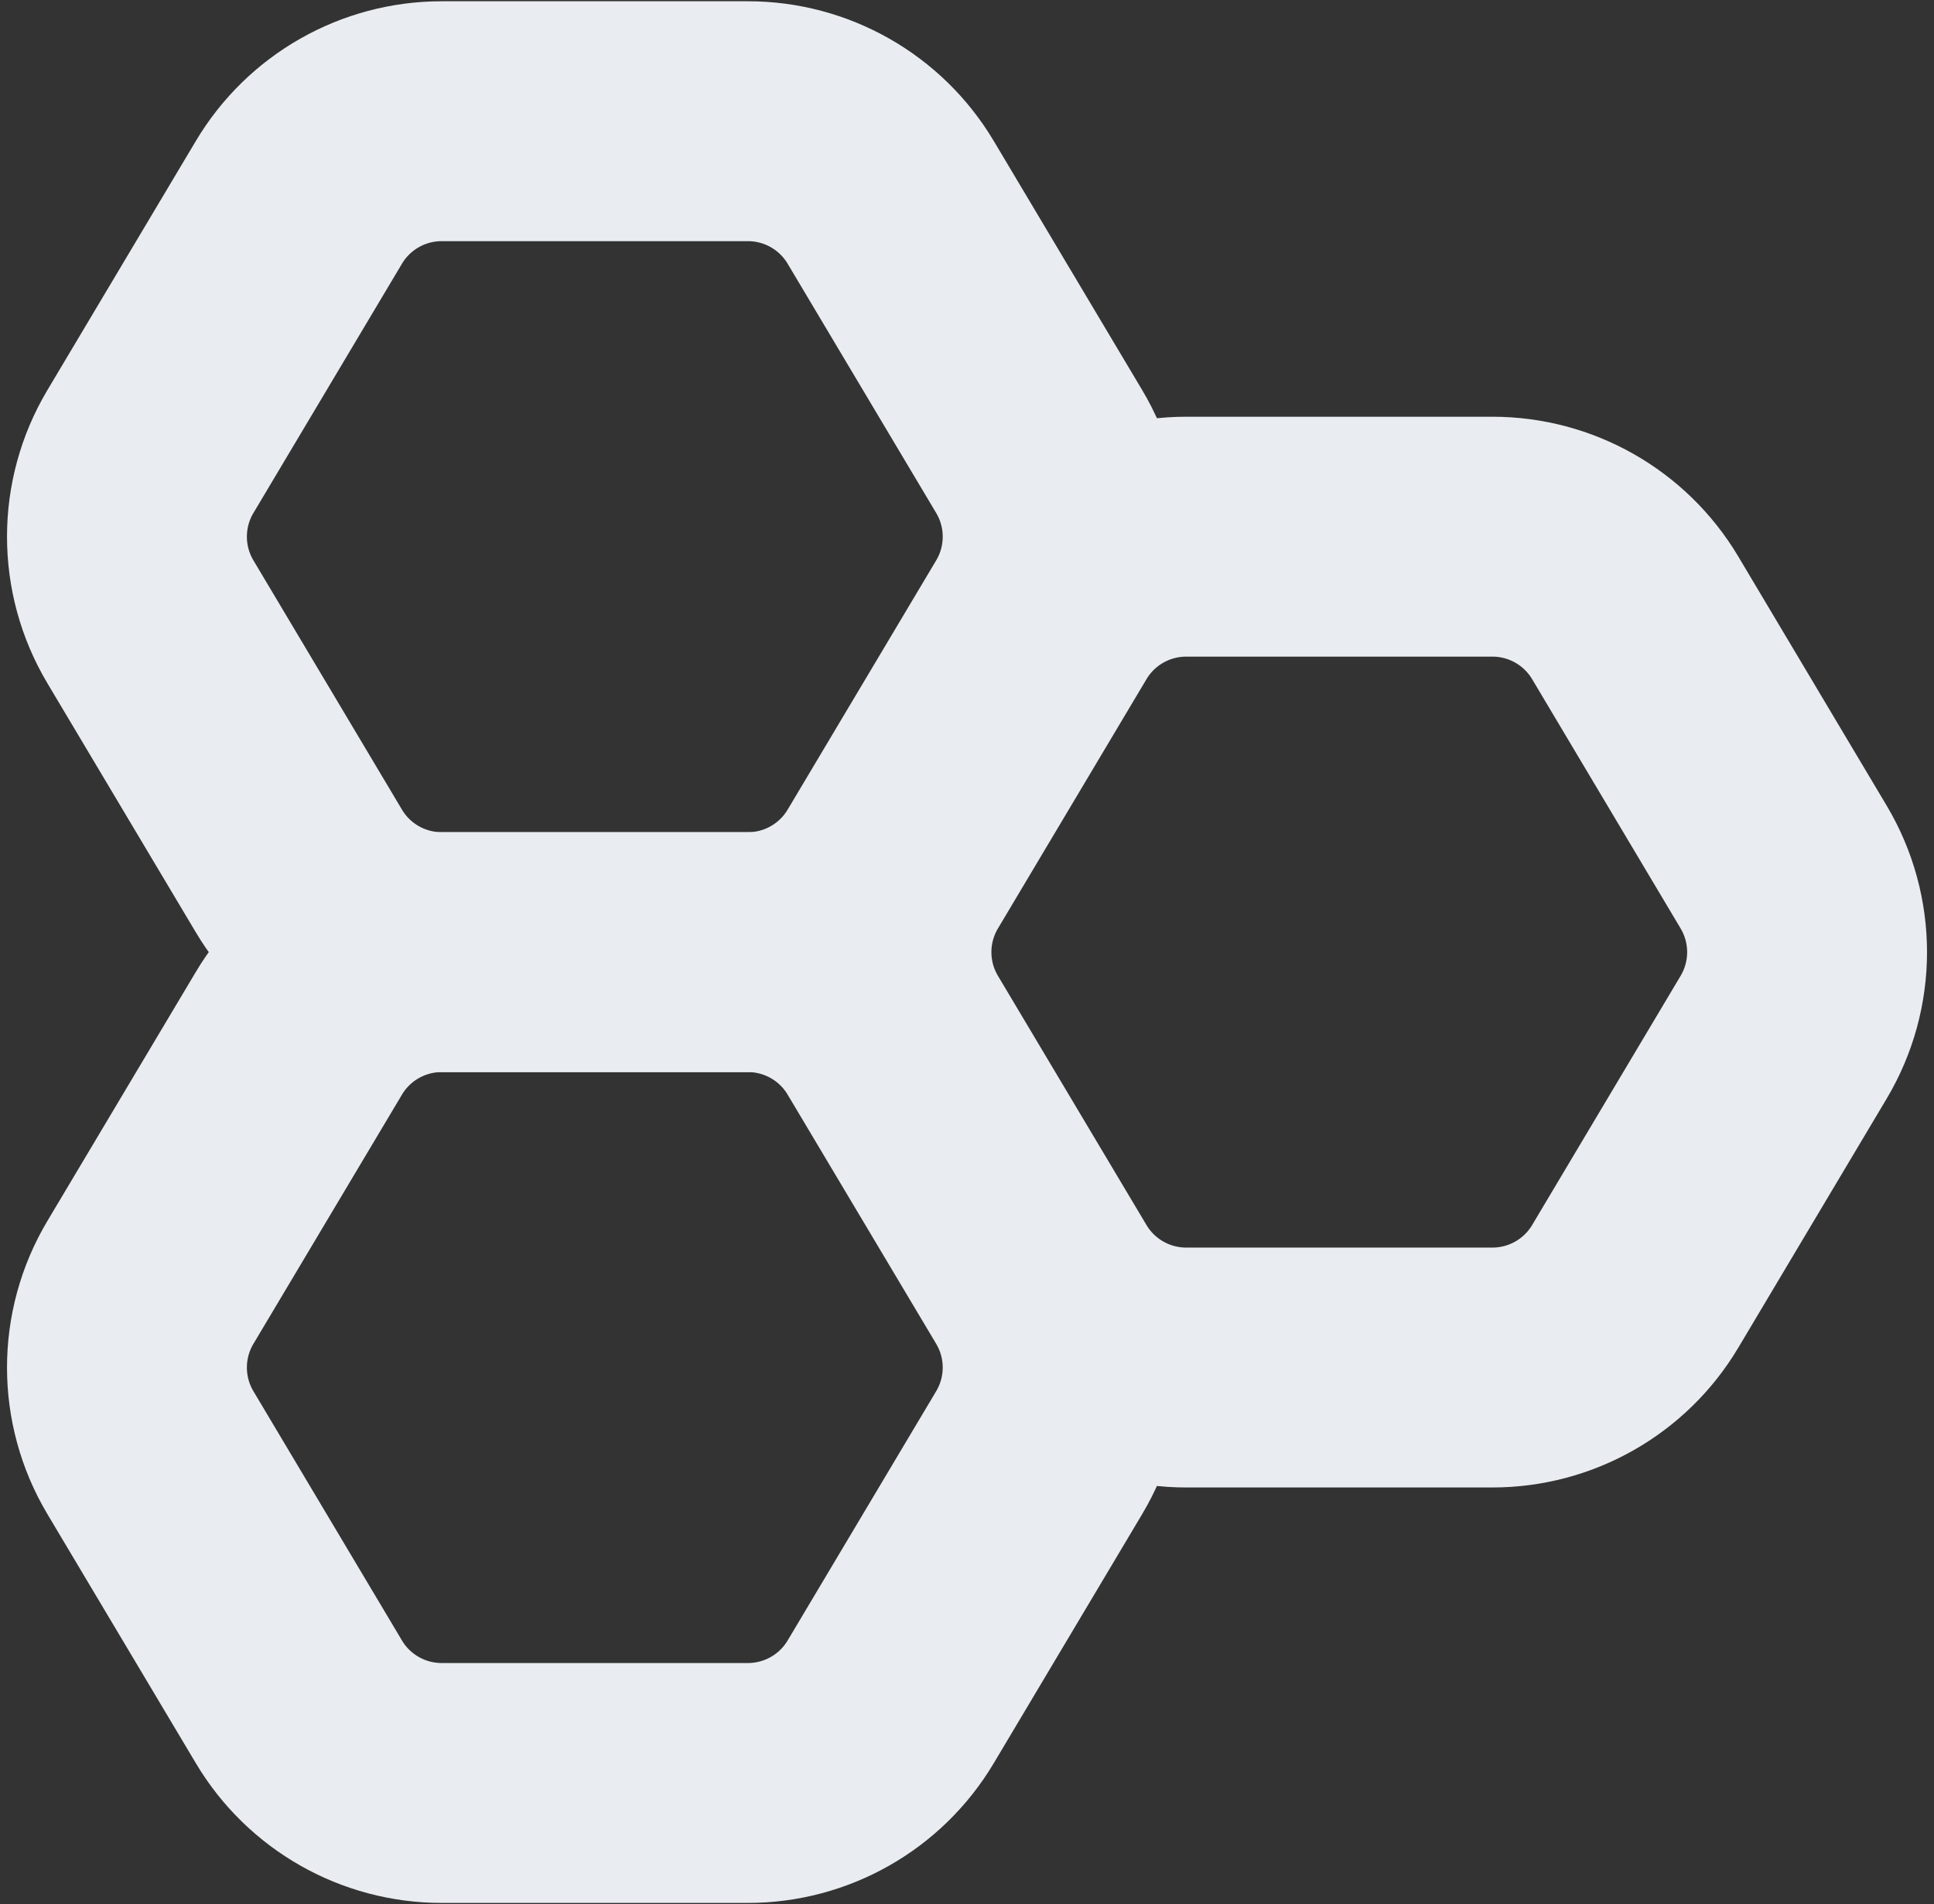
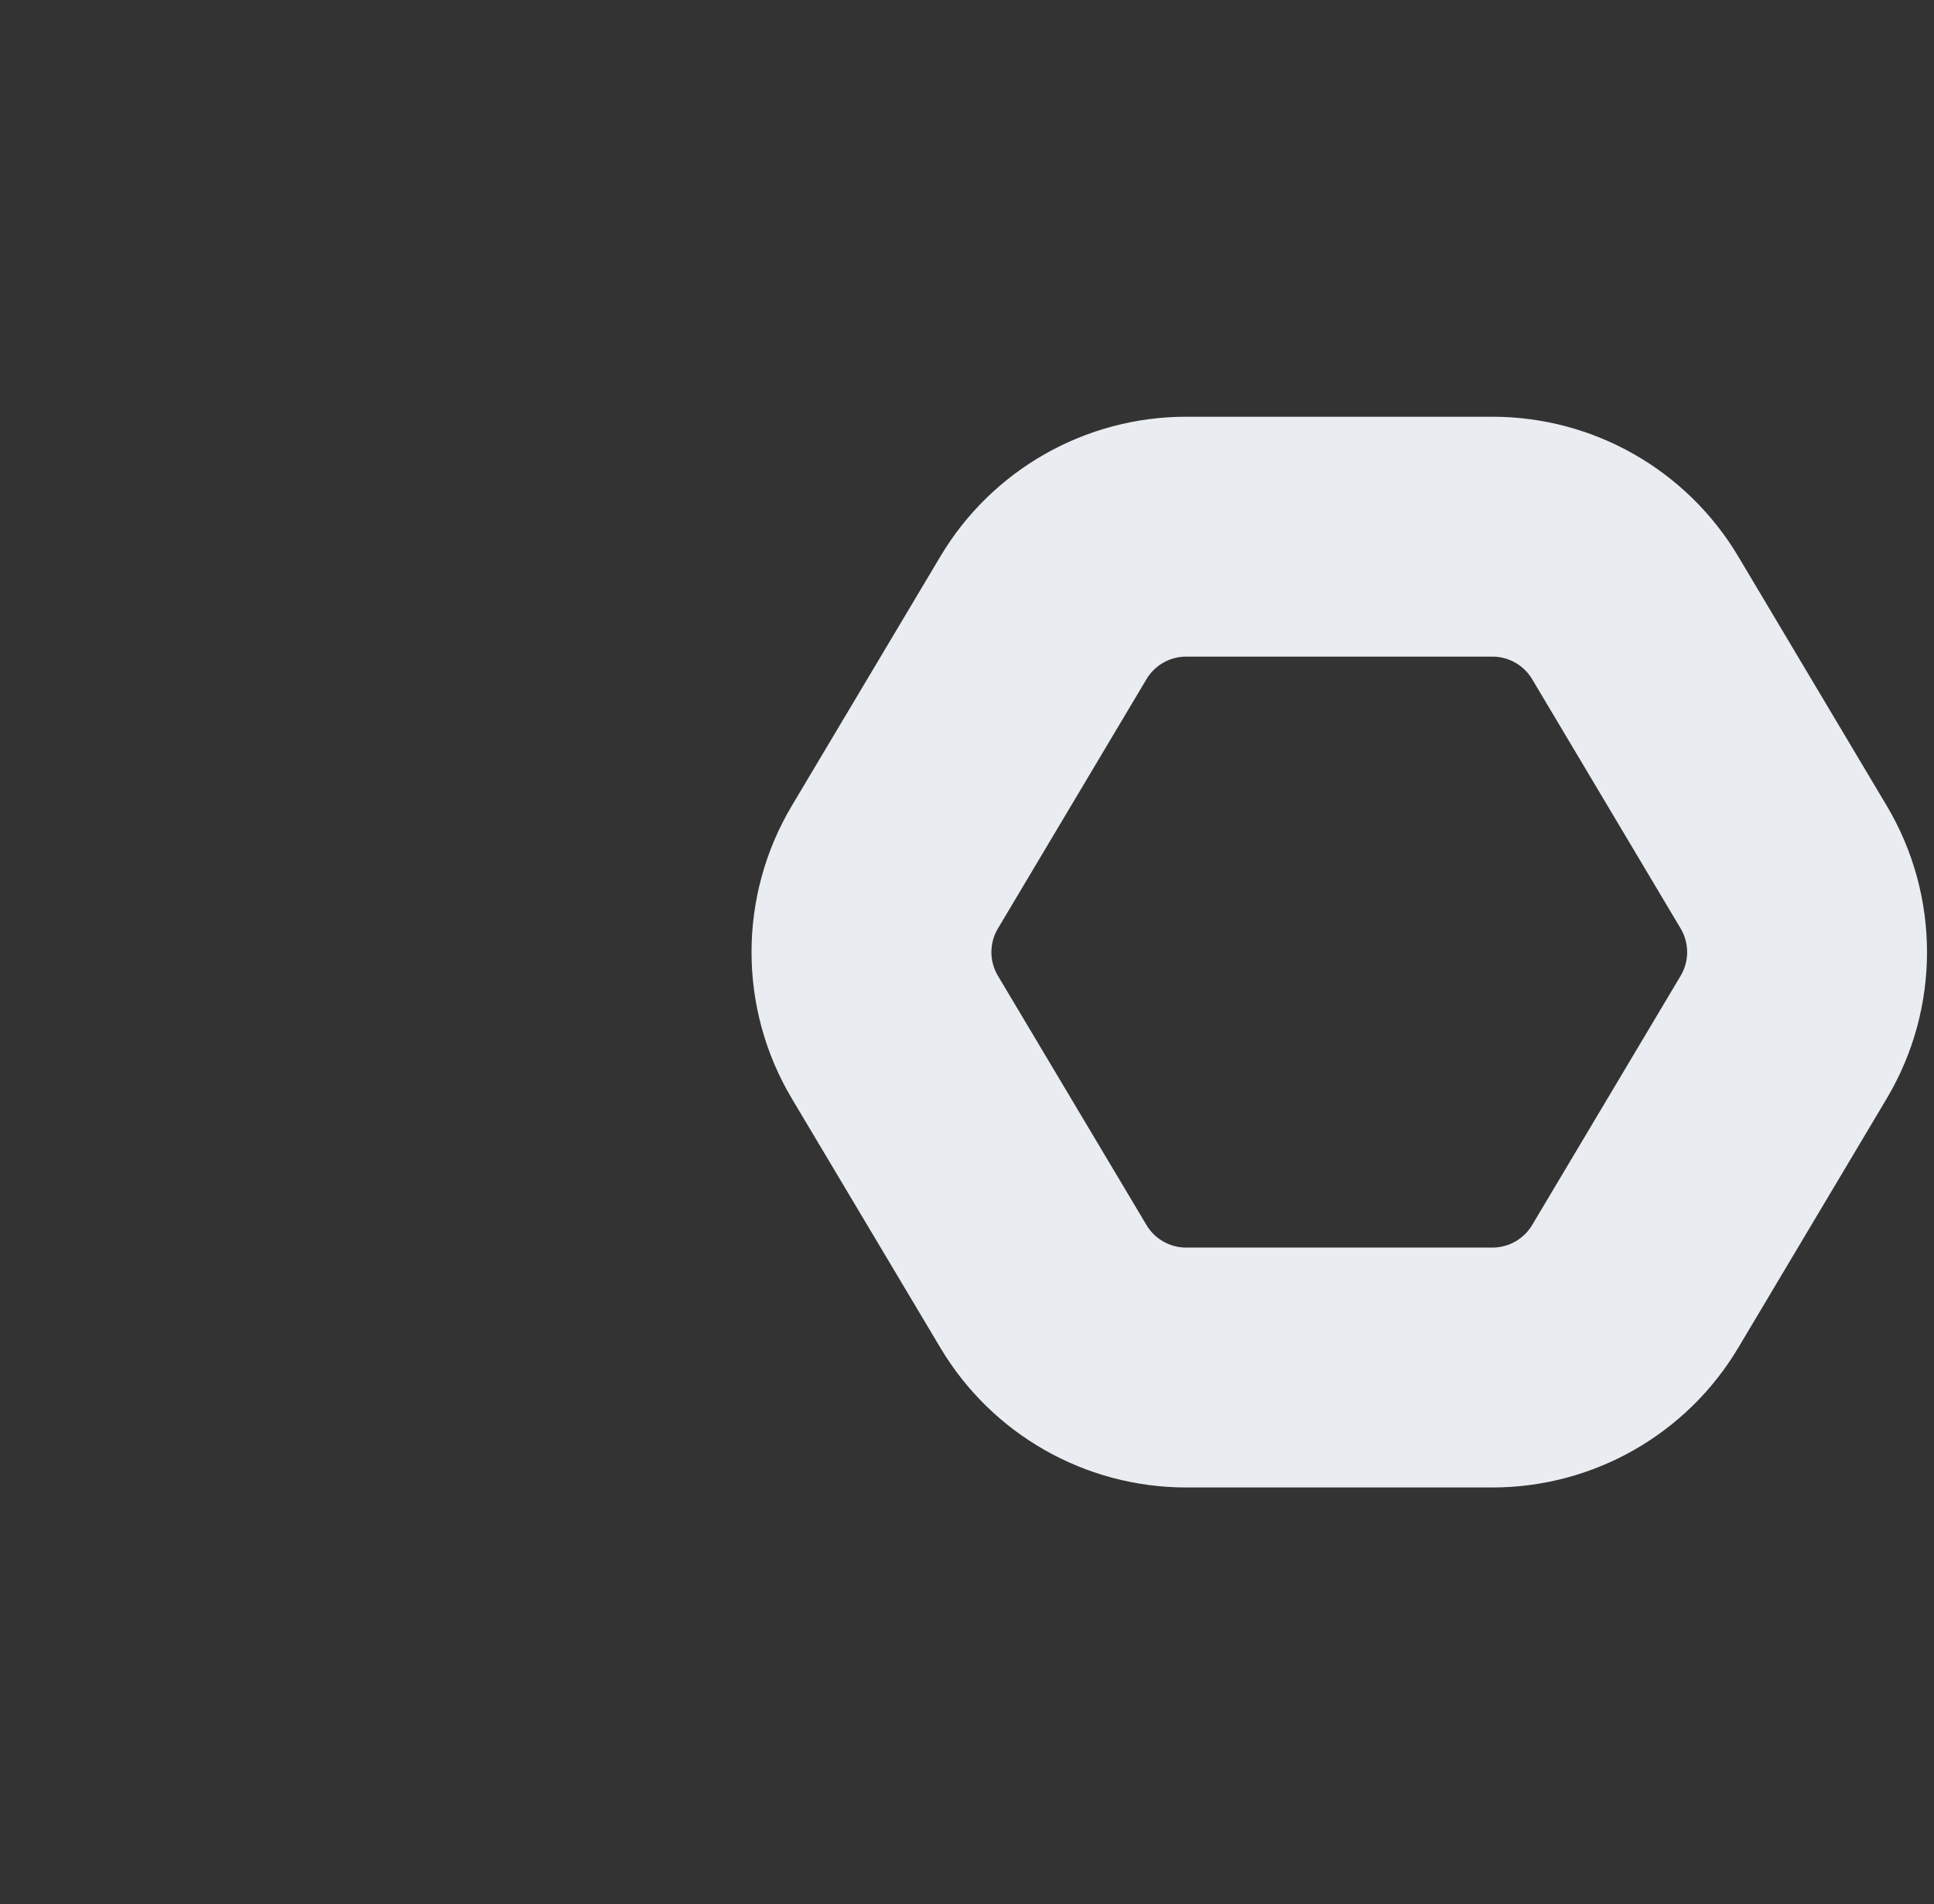
<svg xmlns="http://www.w3.org/2000/svg" width="129" height="127" viewBox="0 0 129 127" fill="none">
  <rect x="0" y="0" width="129" height="127" fill="#333333" stroke="none" />
-   <path d="M59.409 68.911C57.41 65.557 53.793 63.503 49.889 63.503H29.459C25.555 63.503 21.938 65.557 19.939 68.911L10.031 85.532C7.947 89.028 7.947 93.385 10.03 96.881L19.939 113.507C21.938 116.861 25.555 118.916 29.46 118.916H49.888C53.793 118.916 57.41 116.861 59.409 113.507L69.317 96.881C71.401 93.385 71.401 89.028 69.317 85.532L59.409 68.911Z" stroke="#E9EDF1" stroke-width="16" stroke-linecap="round" stroke-linejoin="round" />
-   <path d="M109.069 41.205C107.07 37.849 103.452 35.794 99.547 35.794H79.12C75.215 35.794 71.598 37.849 69.599 41.203L59.691 57.829C57.607 61.325 57.607 65.682 59.691 69.178L69.599 85.799C71.598 89.153 75.215 91.207 79.119 91.207H99.547C103.453 91.207 107.07 89.152 109.069 85.797L118.972 69.177C121.055 65.681 121.055 61.326 118.973 57.831L109.069 41.205Z" stroke="#E9EDF1" stroke-width="16" stroke-linecap="round" stroke-linejoin="round" />
-   <path d="M59.409 13.493C57.41 10.139 53.793 8.084 49.888 8.084H29.46C25.555 8.084 21.938 10.139 19.939 13.493L10.03 30.12C7.947 33.615 7.947 37.972 10.03 41.468L19.939 58.094C21.938 61.449 25.555 63.504 29.46 63.504H49.888C53.793 63.504 57.41 61.449 59.409 58.094L69.318 41.468C71.401 37.972 71.401 33.615 69.318 30.12L59.409 13.493Z" stroke="#E9EDF1" stroke-width="16" stroke-linecap="round" stroke-linejoin="round" />
+   <path d="M109.069 41.205C107.07 37.849 103.452 35.794 99.547 35.794H79.12C75.215 35.794 71.598 37.849 69.599 41.203L59.691 57.829C57.607 61.325 57.607 65.682 59.691 69.178L69.599 85.799C71.598 89.153 75.215 91.207 79.119 91.207H99.547C103.453 91.207 107.07 89.152 109.069 85.797L118.972 69.177C121.055 65.681 121.055 61.326 118.973 57.831L109.069 41.205" stroke="#E9EDF1" stroke-width="16" stroke-linecap="round" stroke-linejoin="round" />
</svg>